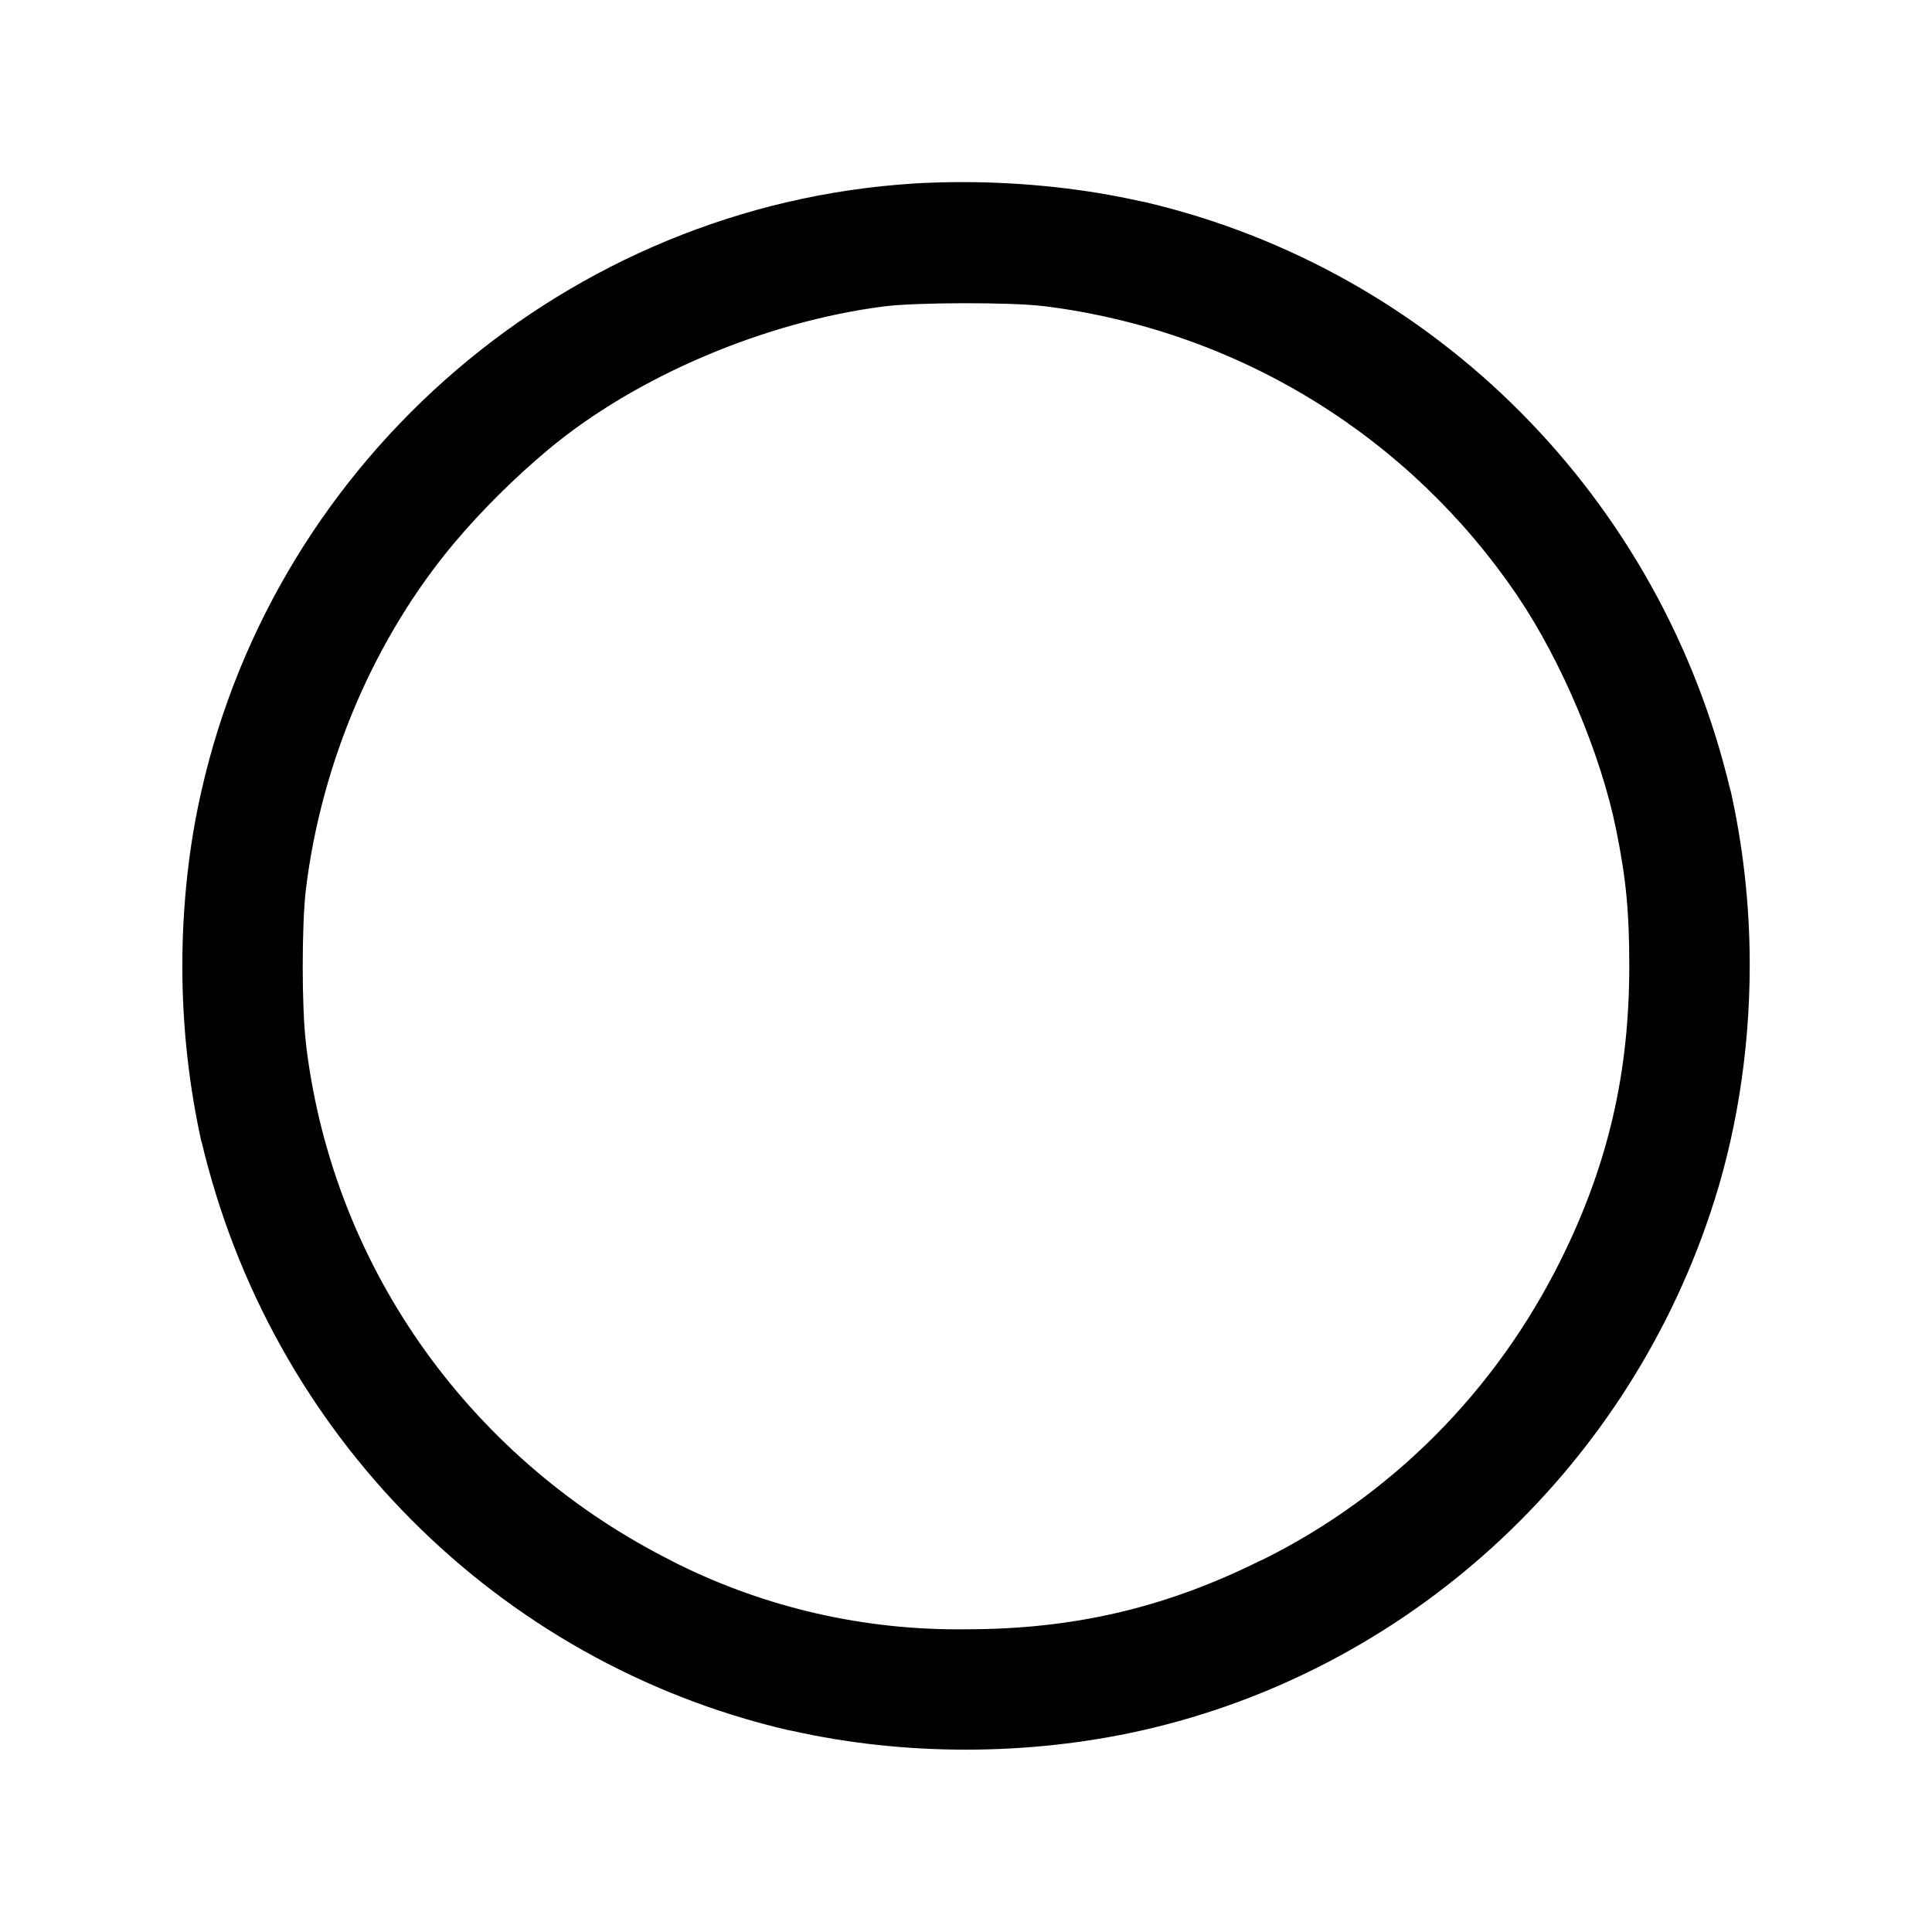
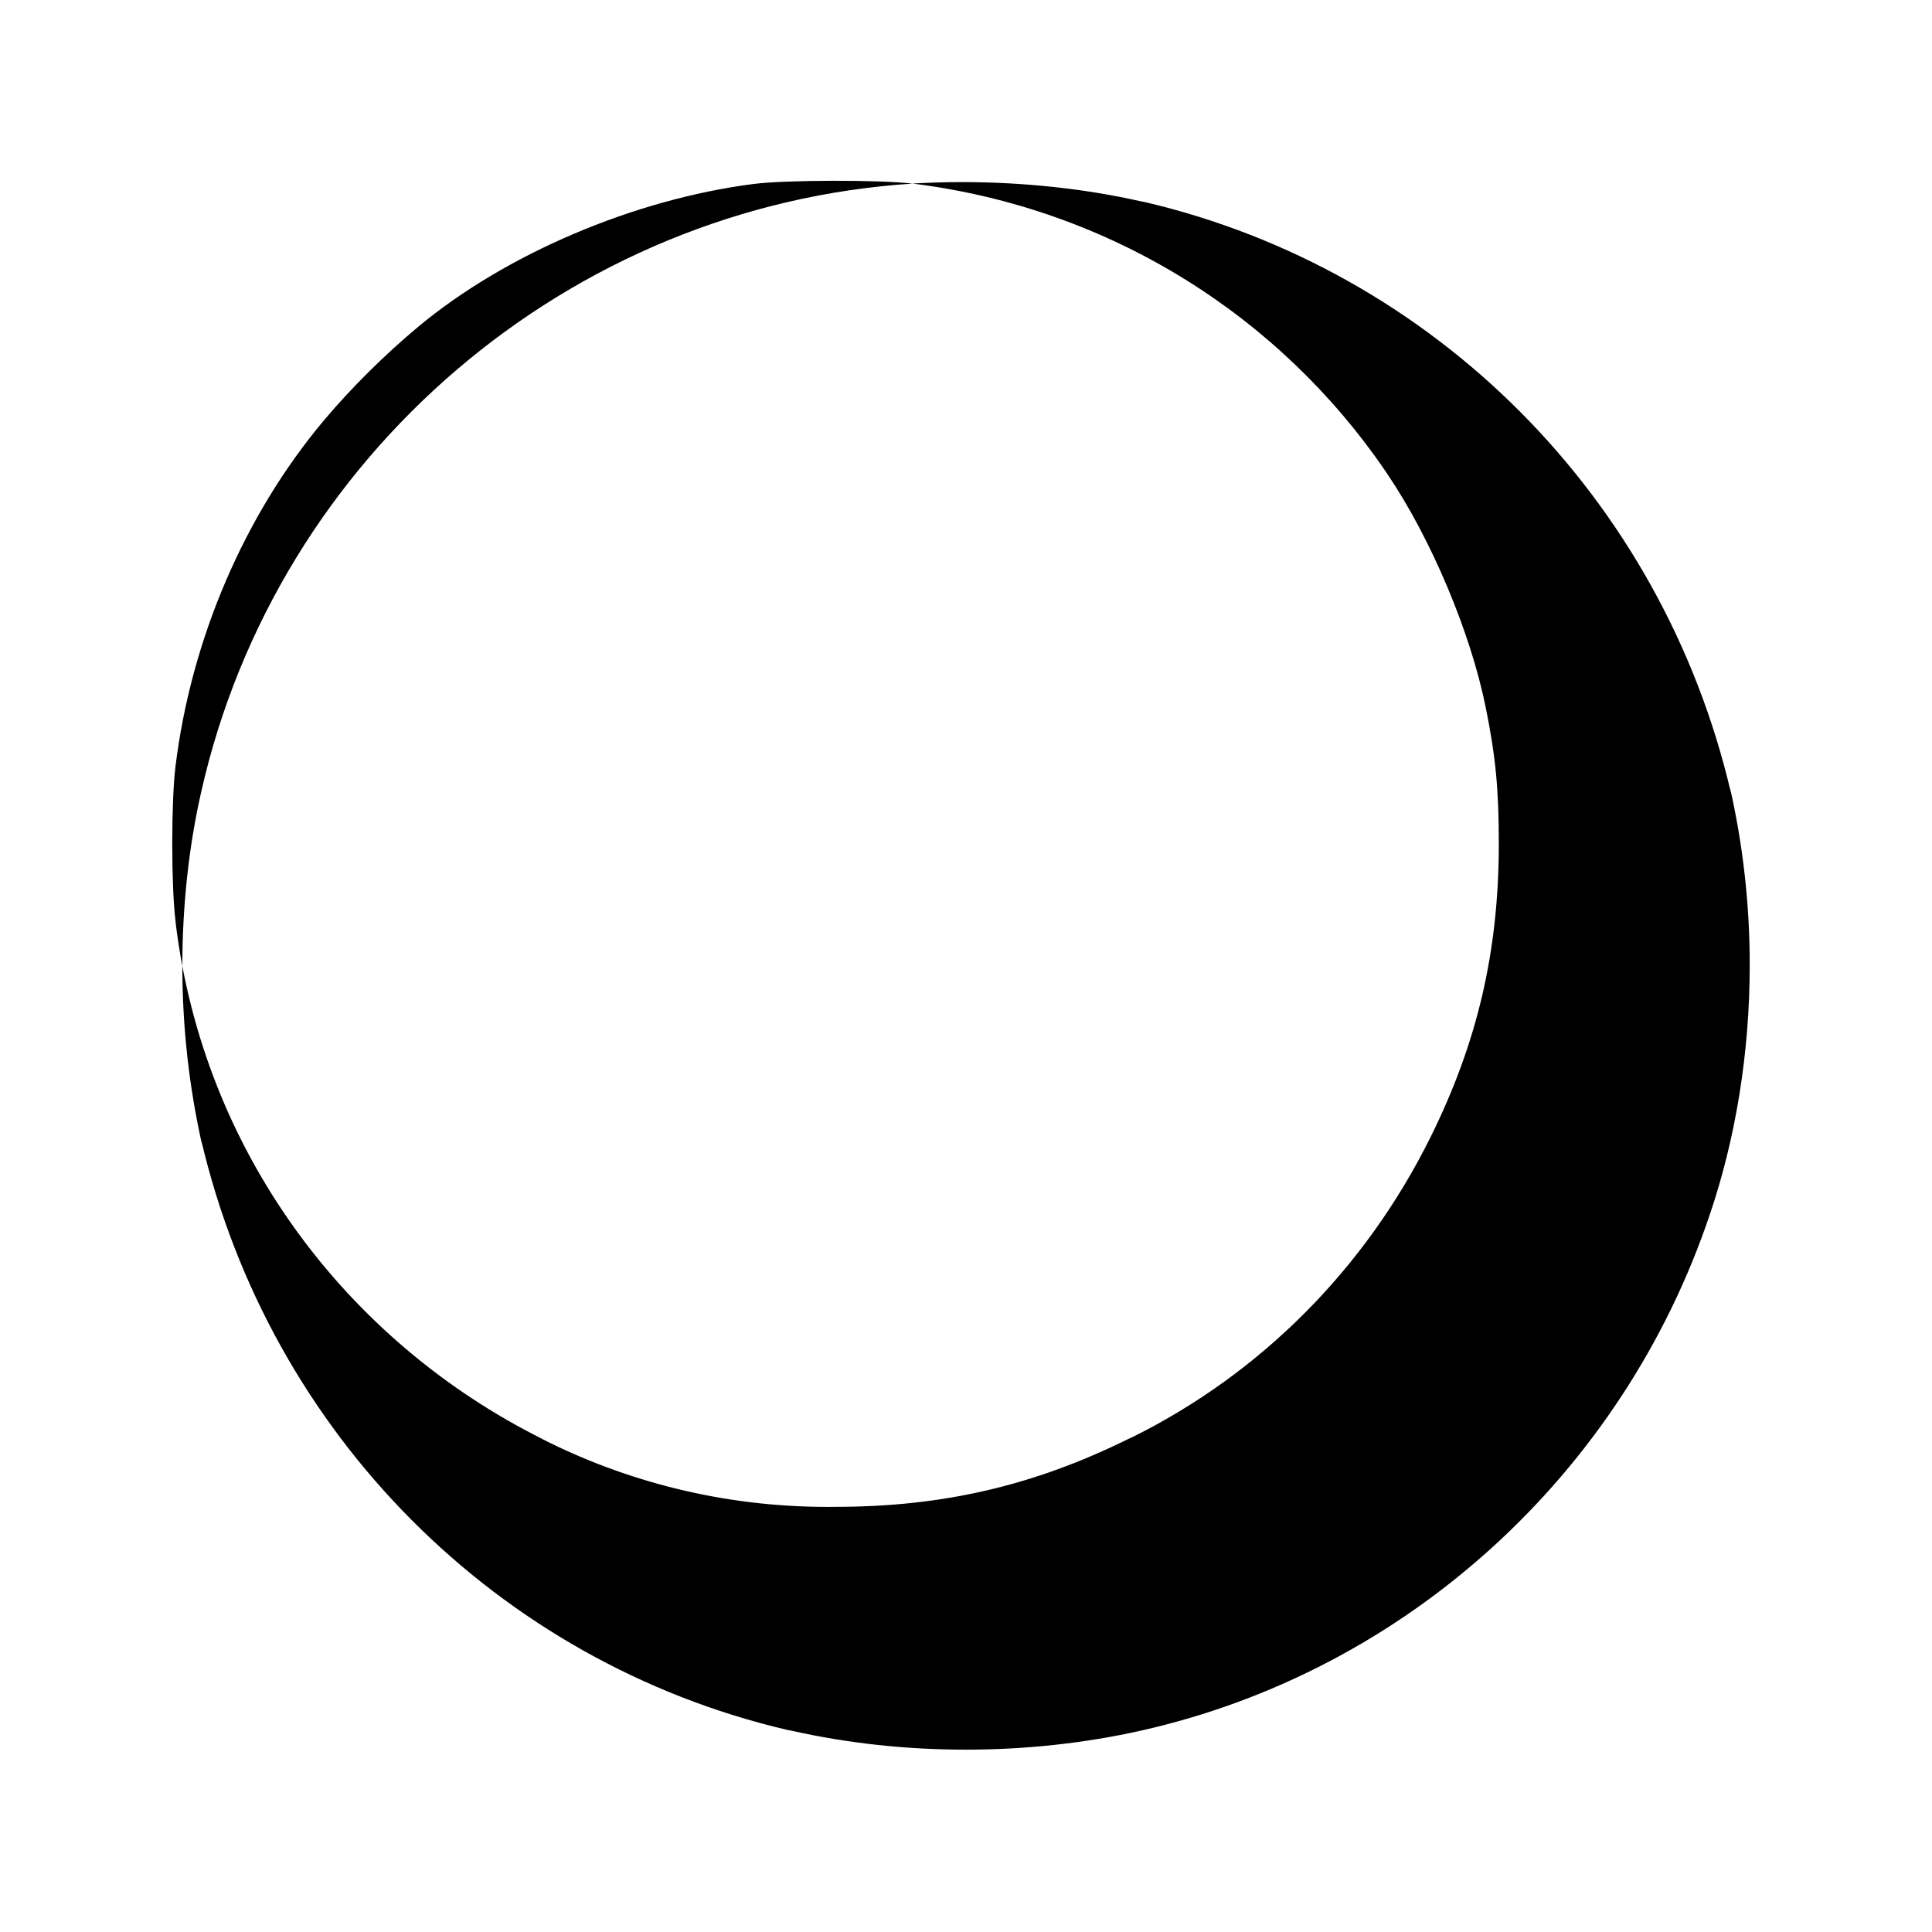
<svg xmlns="http://www.w3.org/2000/svg" version="1.1" width="32" height="32" viewBox="0 0 32 32">
  <title>record</title>
-   <path d="M15.12 3.041c-5.689 0.363-10.535 4.505-11.788 10.079-0.198 0.866-0.312 1.86-0.312 2.88s0.114 2.014 0.329 2.97l-0.017-0.090c1.142 4.877 4.911 8.646 9.7 9.771l0.088 0.017c1.857 0.417 3.907 0.416 5.781-0.004 4.385-0.985 7.98-4.251 9.424-8.563 0.416-1.229 0.656-2.645 0.656-4.117 0-1.015-0.114-2.004-0.331-2.954l0.017 0.089c-1.142-4.877-4.911-8.646-9.7-9.771l-0.088-0.017c-0.885-0.2-1.901-0.315-2.944-0.315-0.287 0-0.572 0.009-0.855 0.026l0.039-0.002zM17.281 5.069c3.286 0.41 6.085 2.205 7.834 4.772l0.025 0.038c0.724 1.069 1.379 2.624 1.629 3.865 0.165 0.815 0.217 1.359 0.217 2.255 0 1.776-0.351 3.287-1.127 4.856-1.084 2.189-2.815 3.92-4.941 4.976l-0.063 0.028c-1.569 0.776-3.080 1.127-4.856 1.127-0.038 0-0.083 0.001-0.128 0.001-1.716 0-3.336-0.412-4.766-1.143l0.059 0.028c-3.3-1.642-5.63-4.8-6.091-8.537l-0.005-0.053c-0.072-0.581-0.072-1.981 0-2.563 0.26-2.109 1.143-4.164 2.461-5.732 0.449-0.533 1.001-1.081 1.557-1.545 1.445-1.205 3.576-2.113 5.557-2.367 0.527-0.068 2.105-0.071 2.636-0.005z" />
+   <path d="M15.12 3.041c-5.689 0.363-10.535 4.505-11.788 10.079-0.198 0.866-0.312 1.86-0.312 2.88s0.114 2.014 0.329 2.97l-0.017-0.090c1.142 4.877 4.911 8.646 9.7 9.771l0.088 0.017c1.857 0.417 3.907 0.416 5.781-0.004 4.385-0.985 7.98-4.251 9.424-8.563 0.416-1.229 0.656-2.645 0.656-4.117 0-1.015-0.114-2.004-0.331-2.954l0.017 0.089c-1.142-4.877-4.911-8.646-9.7-9.771l-0.088-0.017c-0.885-0.2-1.901-0.315-2.944-0.315-0.287 0-0.572 0.009-0.855 0.026l0.039-0.002zc3.286 0.41 6.085 2.205 7.834 4.772l0.025 0.038c0.724 1.069 1.379 2.624 1.629 3.865 0.165 0.815 0.217 1.359 0.217 2.255 0 1.776-0.351 3.287-1.127 4.856-1.084 2.189-2.815 3.92-4.941 4.976l-0.063 0.028c-1.569 0.776-3.080 1.127-4.856 1.127-0.038 0-0.083 0.001-0.128 0.001-1.716 0-3.336-0.412-4.766-1.143l0.059 0.028c-3.3-1.642-5.63-4.8-6.091-8.537l-0.005-0.053c-0.072-0.581-0.072-1.981 0-2.563 0.26-2.109 1.143-4.164 2.461-5.732 0.449-0.533 1.001-1.081 1.557-1.545 1.445-1.205 3.576-2.113 5.557-2.367 0.527-0.068 2.105-0.071 2.636-0.005z" />
</svg>